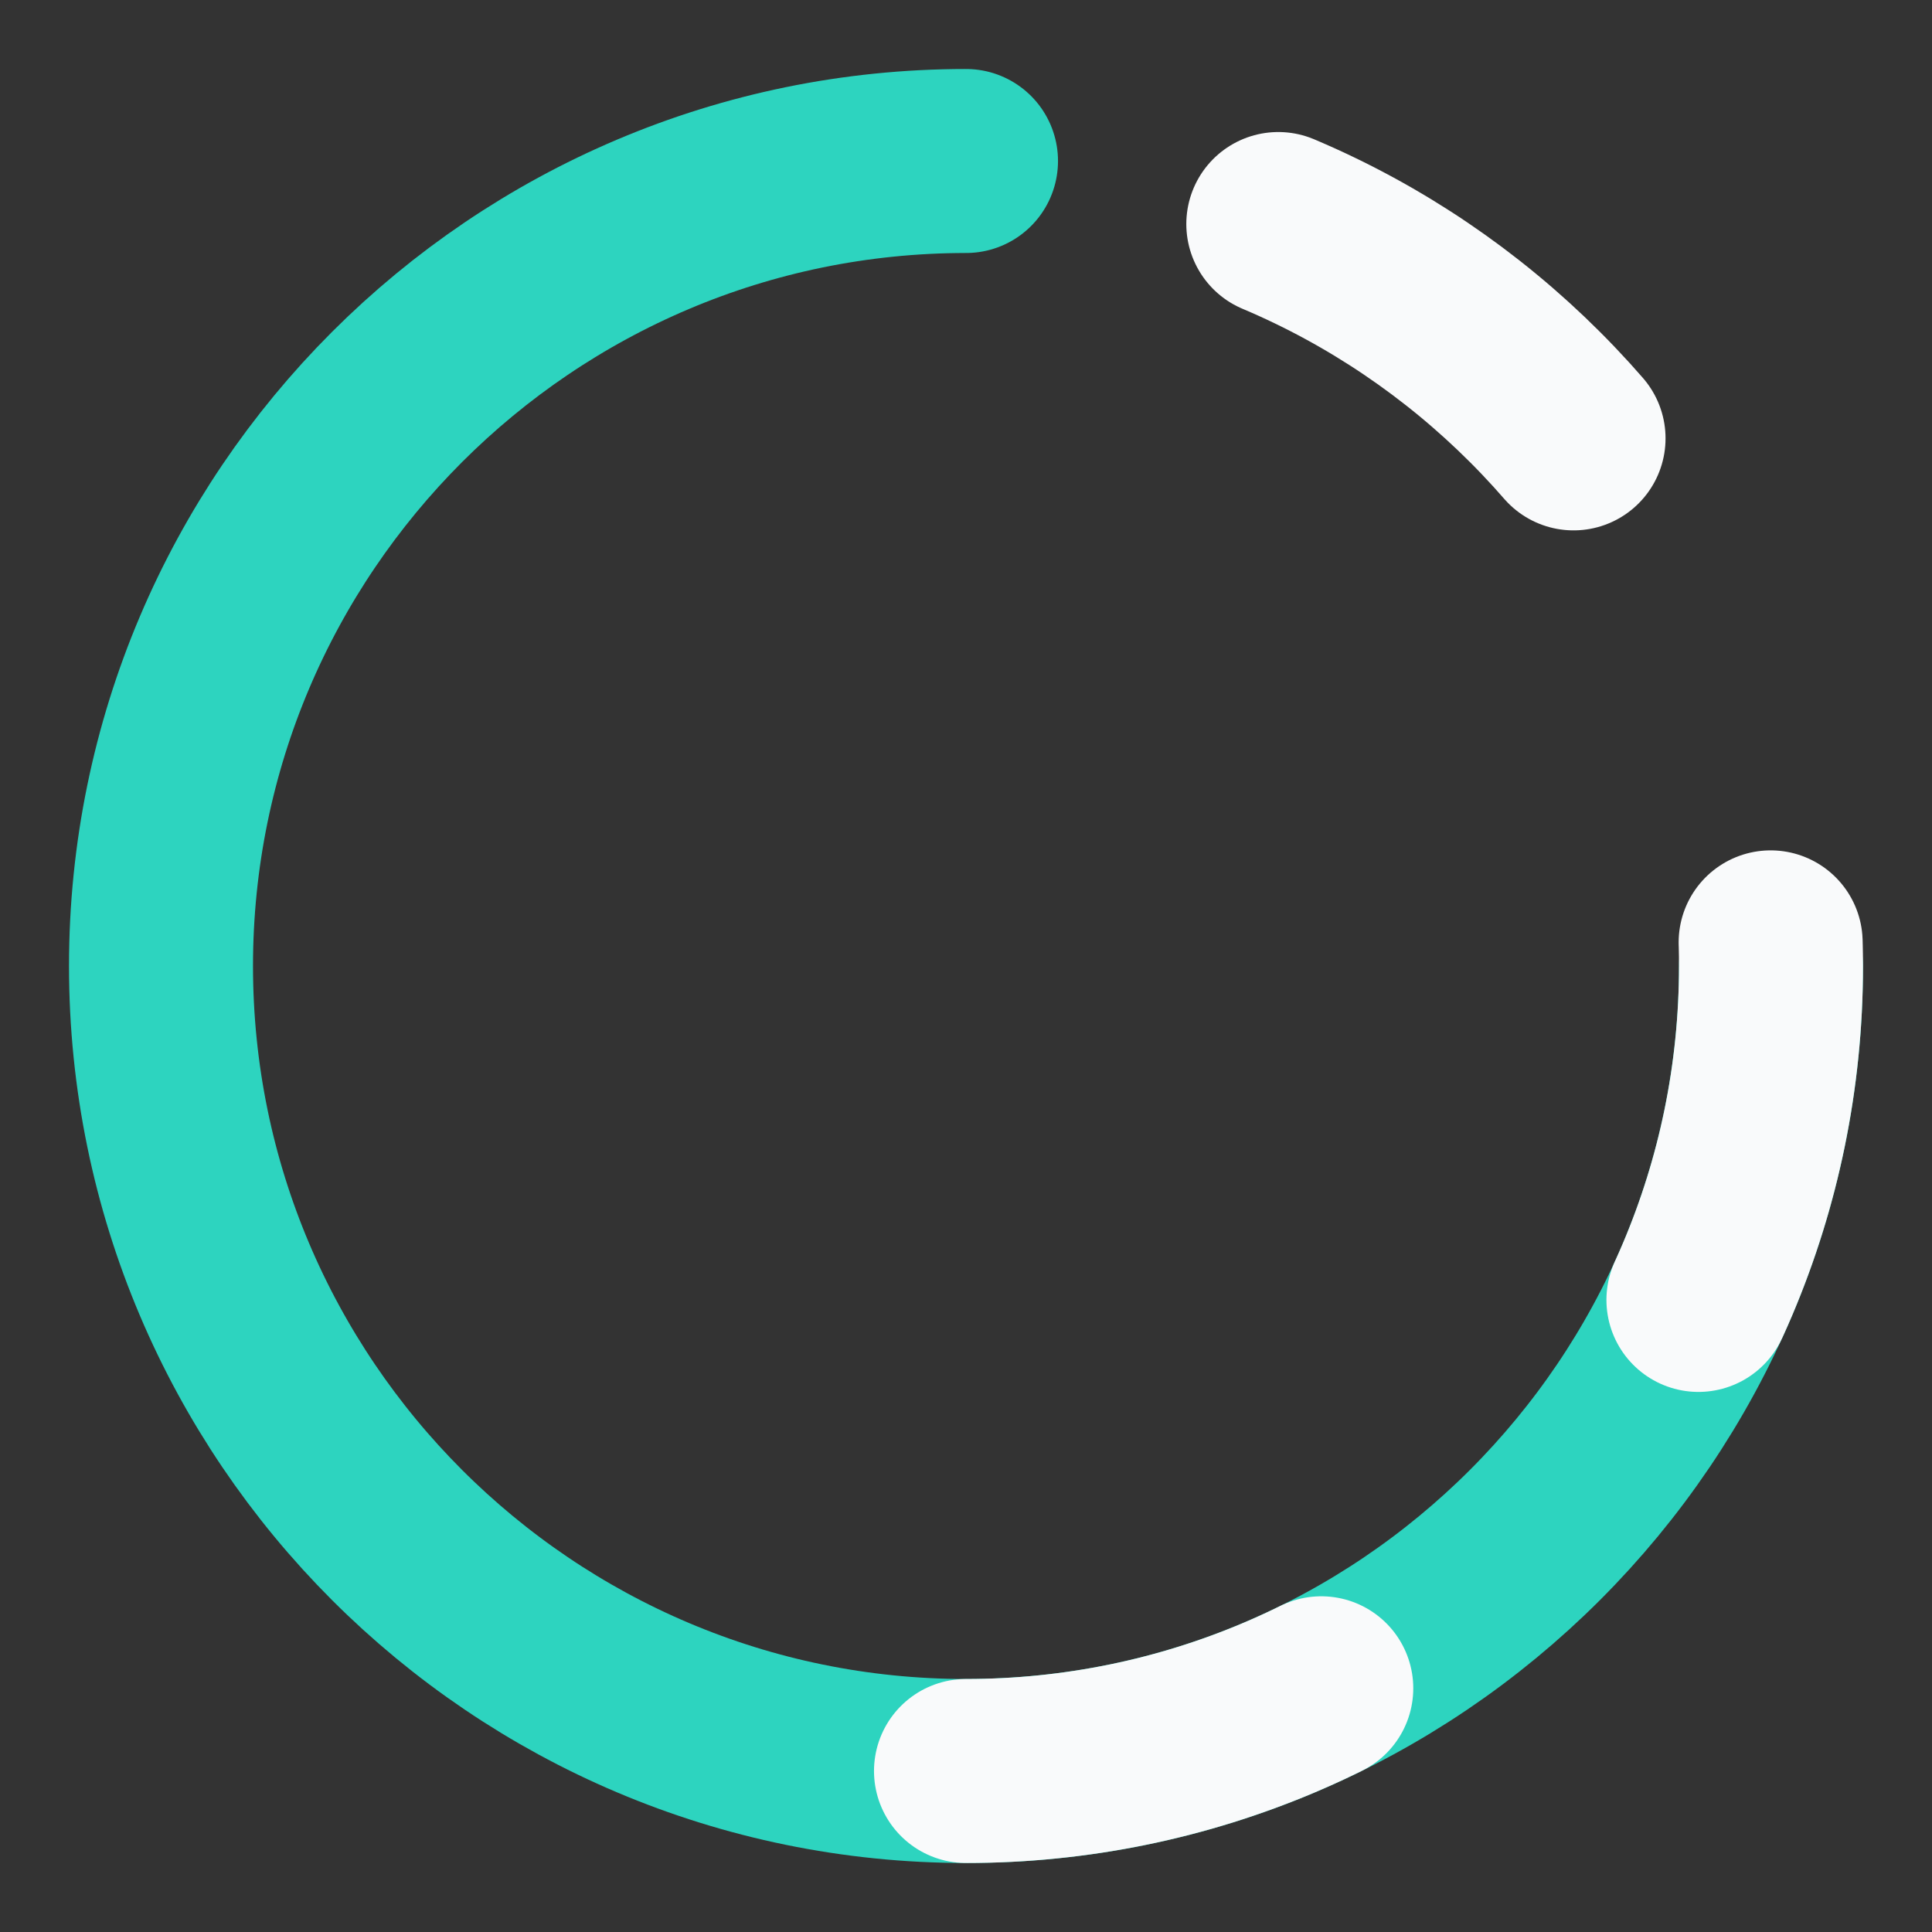
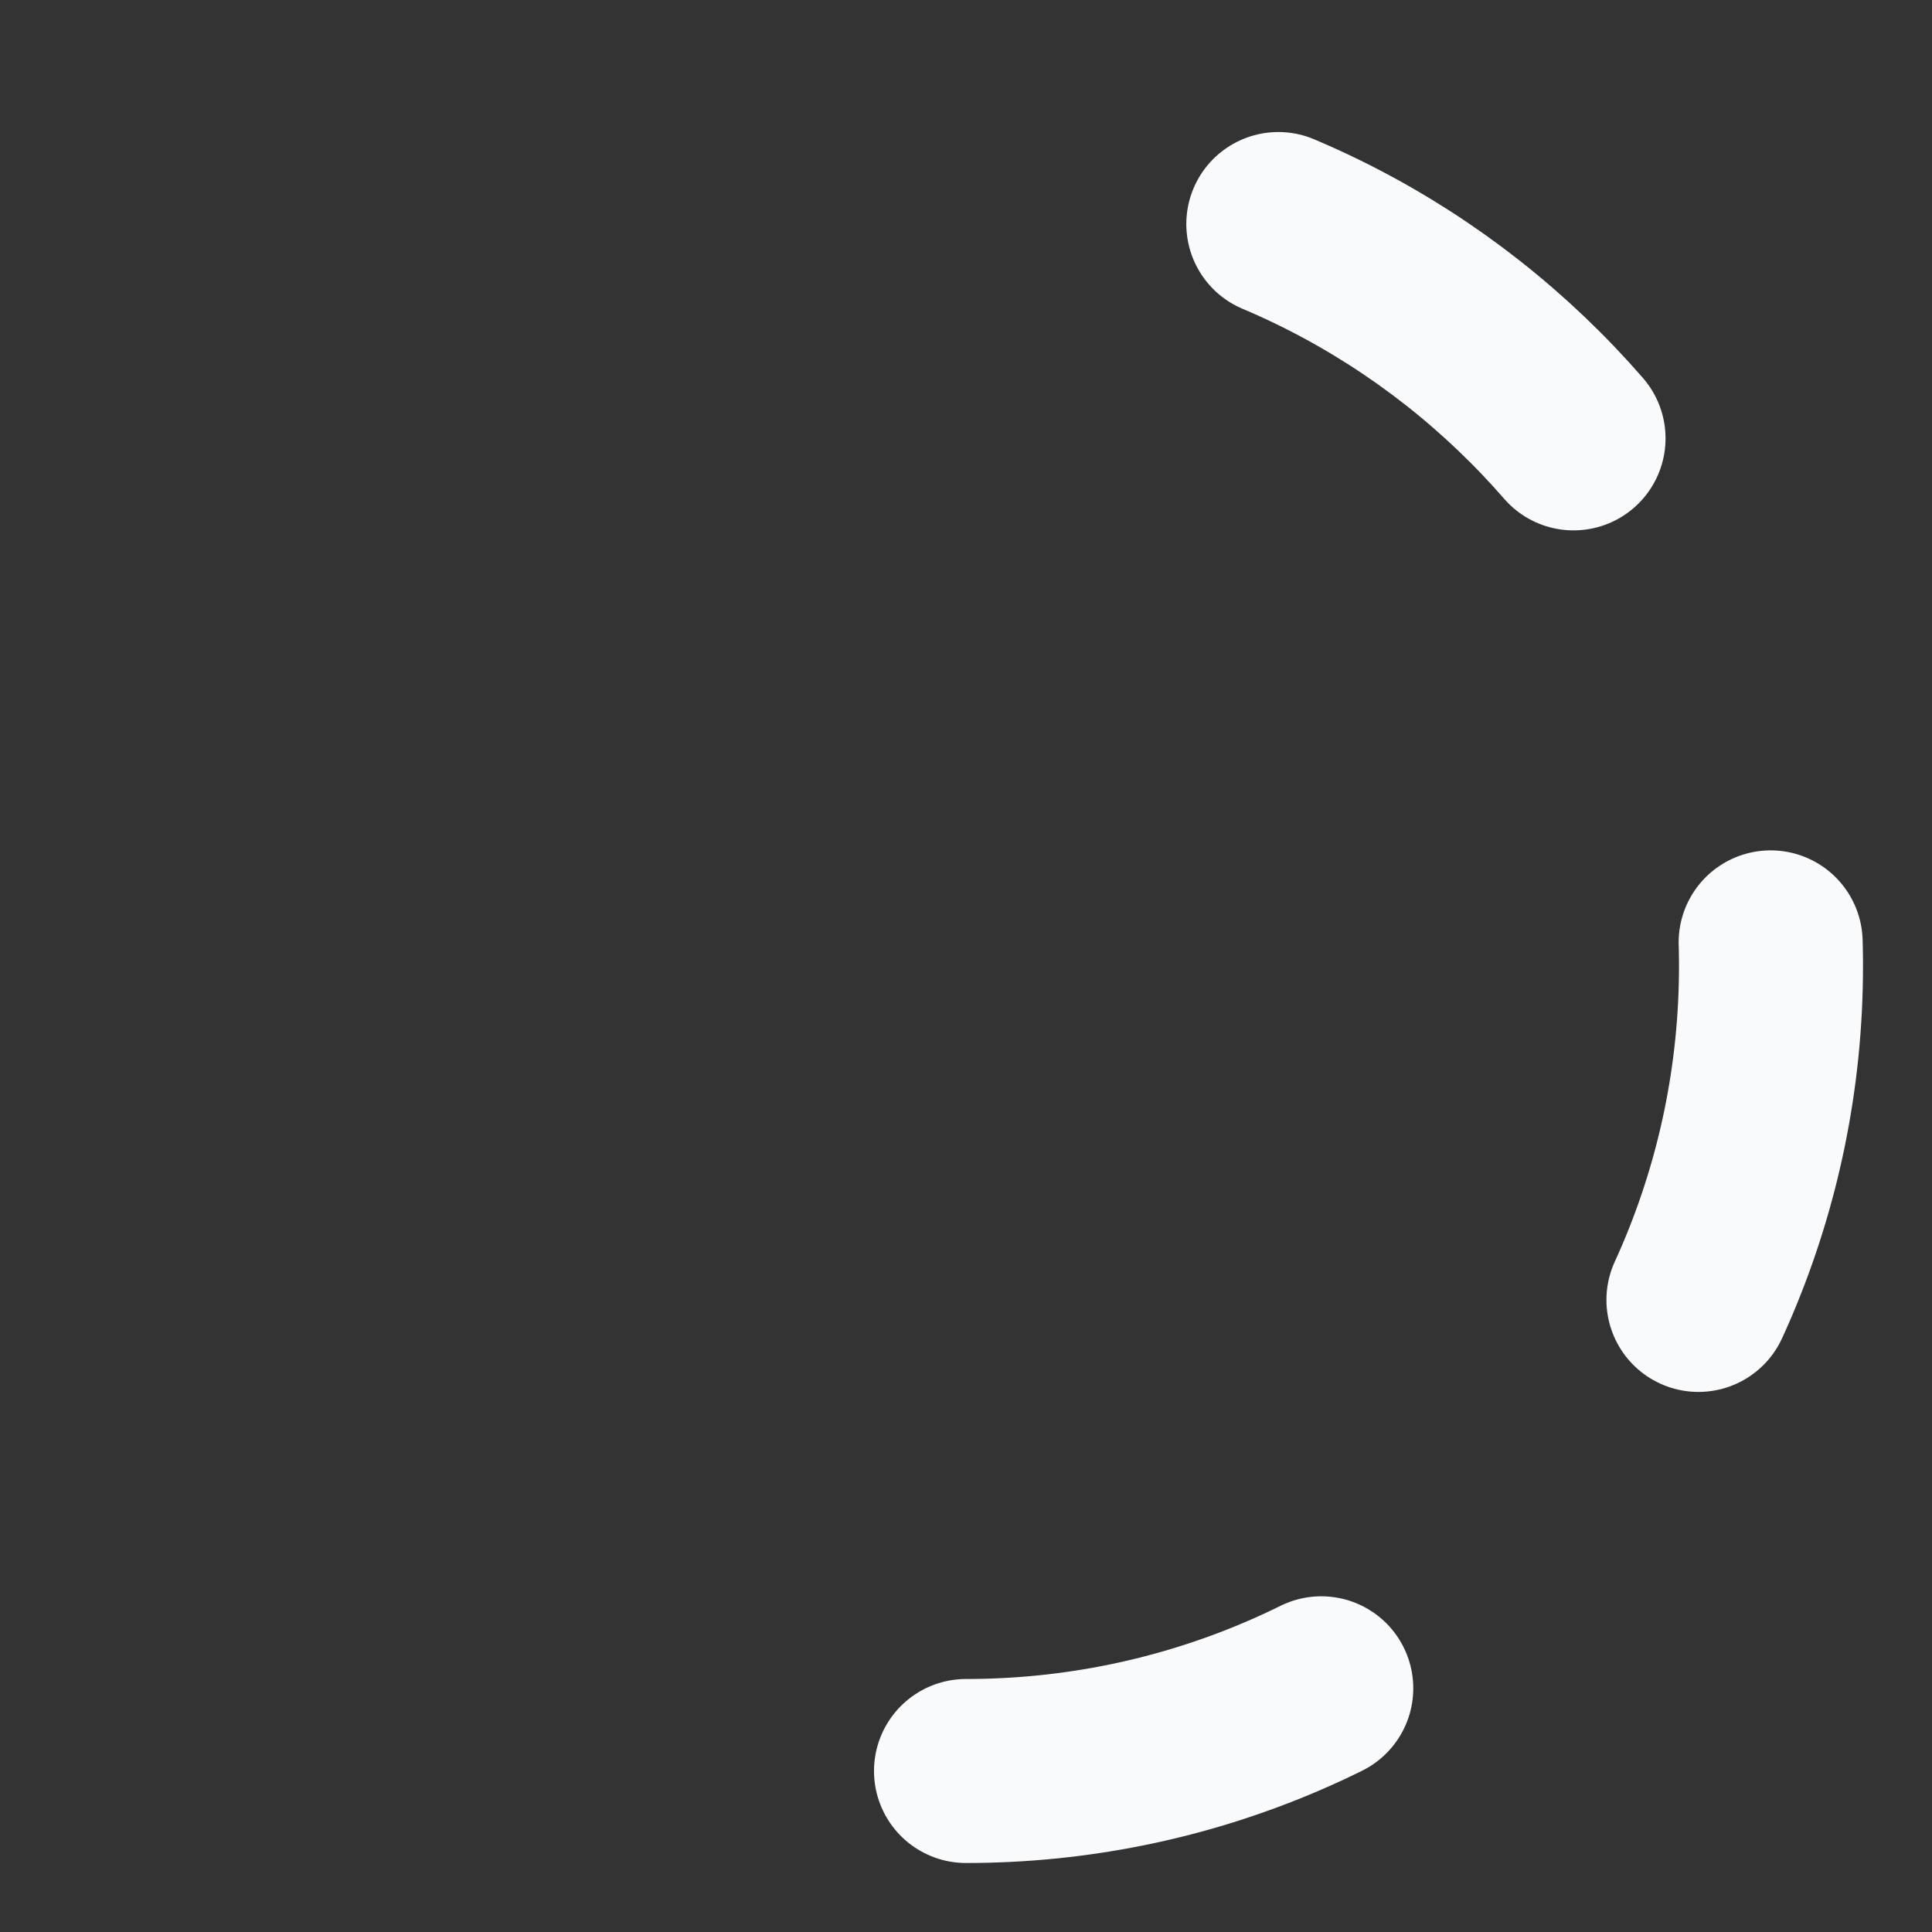
<svg xmlns="http://www.w3.org/2000/svg" width="42" height="42" viewBox="0 0 42 42" fill="none">
  <rect x="0" y="0" width="42" height="42" fill="#333333" stroke="none" />
-   <path d="M21 3.5C11.349 3.5 3.5 11.349 3.5 21C3.5 30.651 11.349 38.5 21 38.5C30.651 38.5 38.5 30.651 38.5 21" stroke="#2DD4BF" stroke-width="4" stroke-linecap="round" stroke-linejoin="round" />
  <path d="M21 38.5C30.651 38.5 38.5 30.651 38.5 21C38.5 11.349 30.651 3.5 21 3.5" stroke="#F9FAFB" stroke-width="4" stroke-linecap="round" stroke-linejoin="round" stroke-dasharray="8 12" />
</svg>